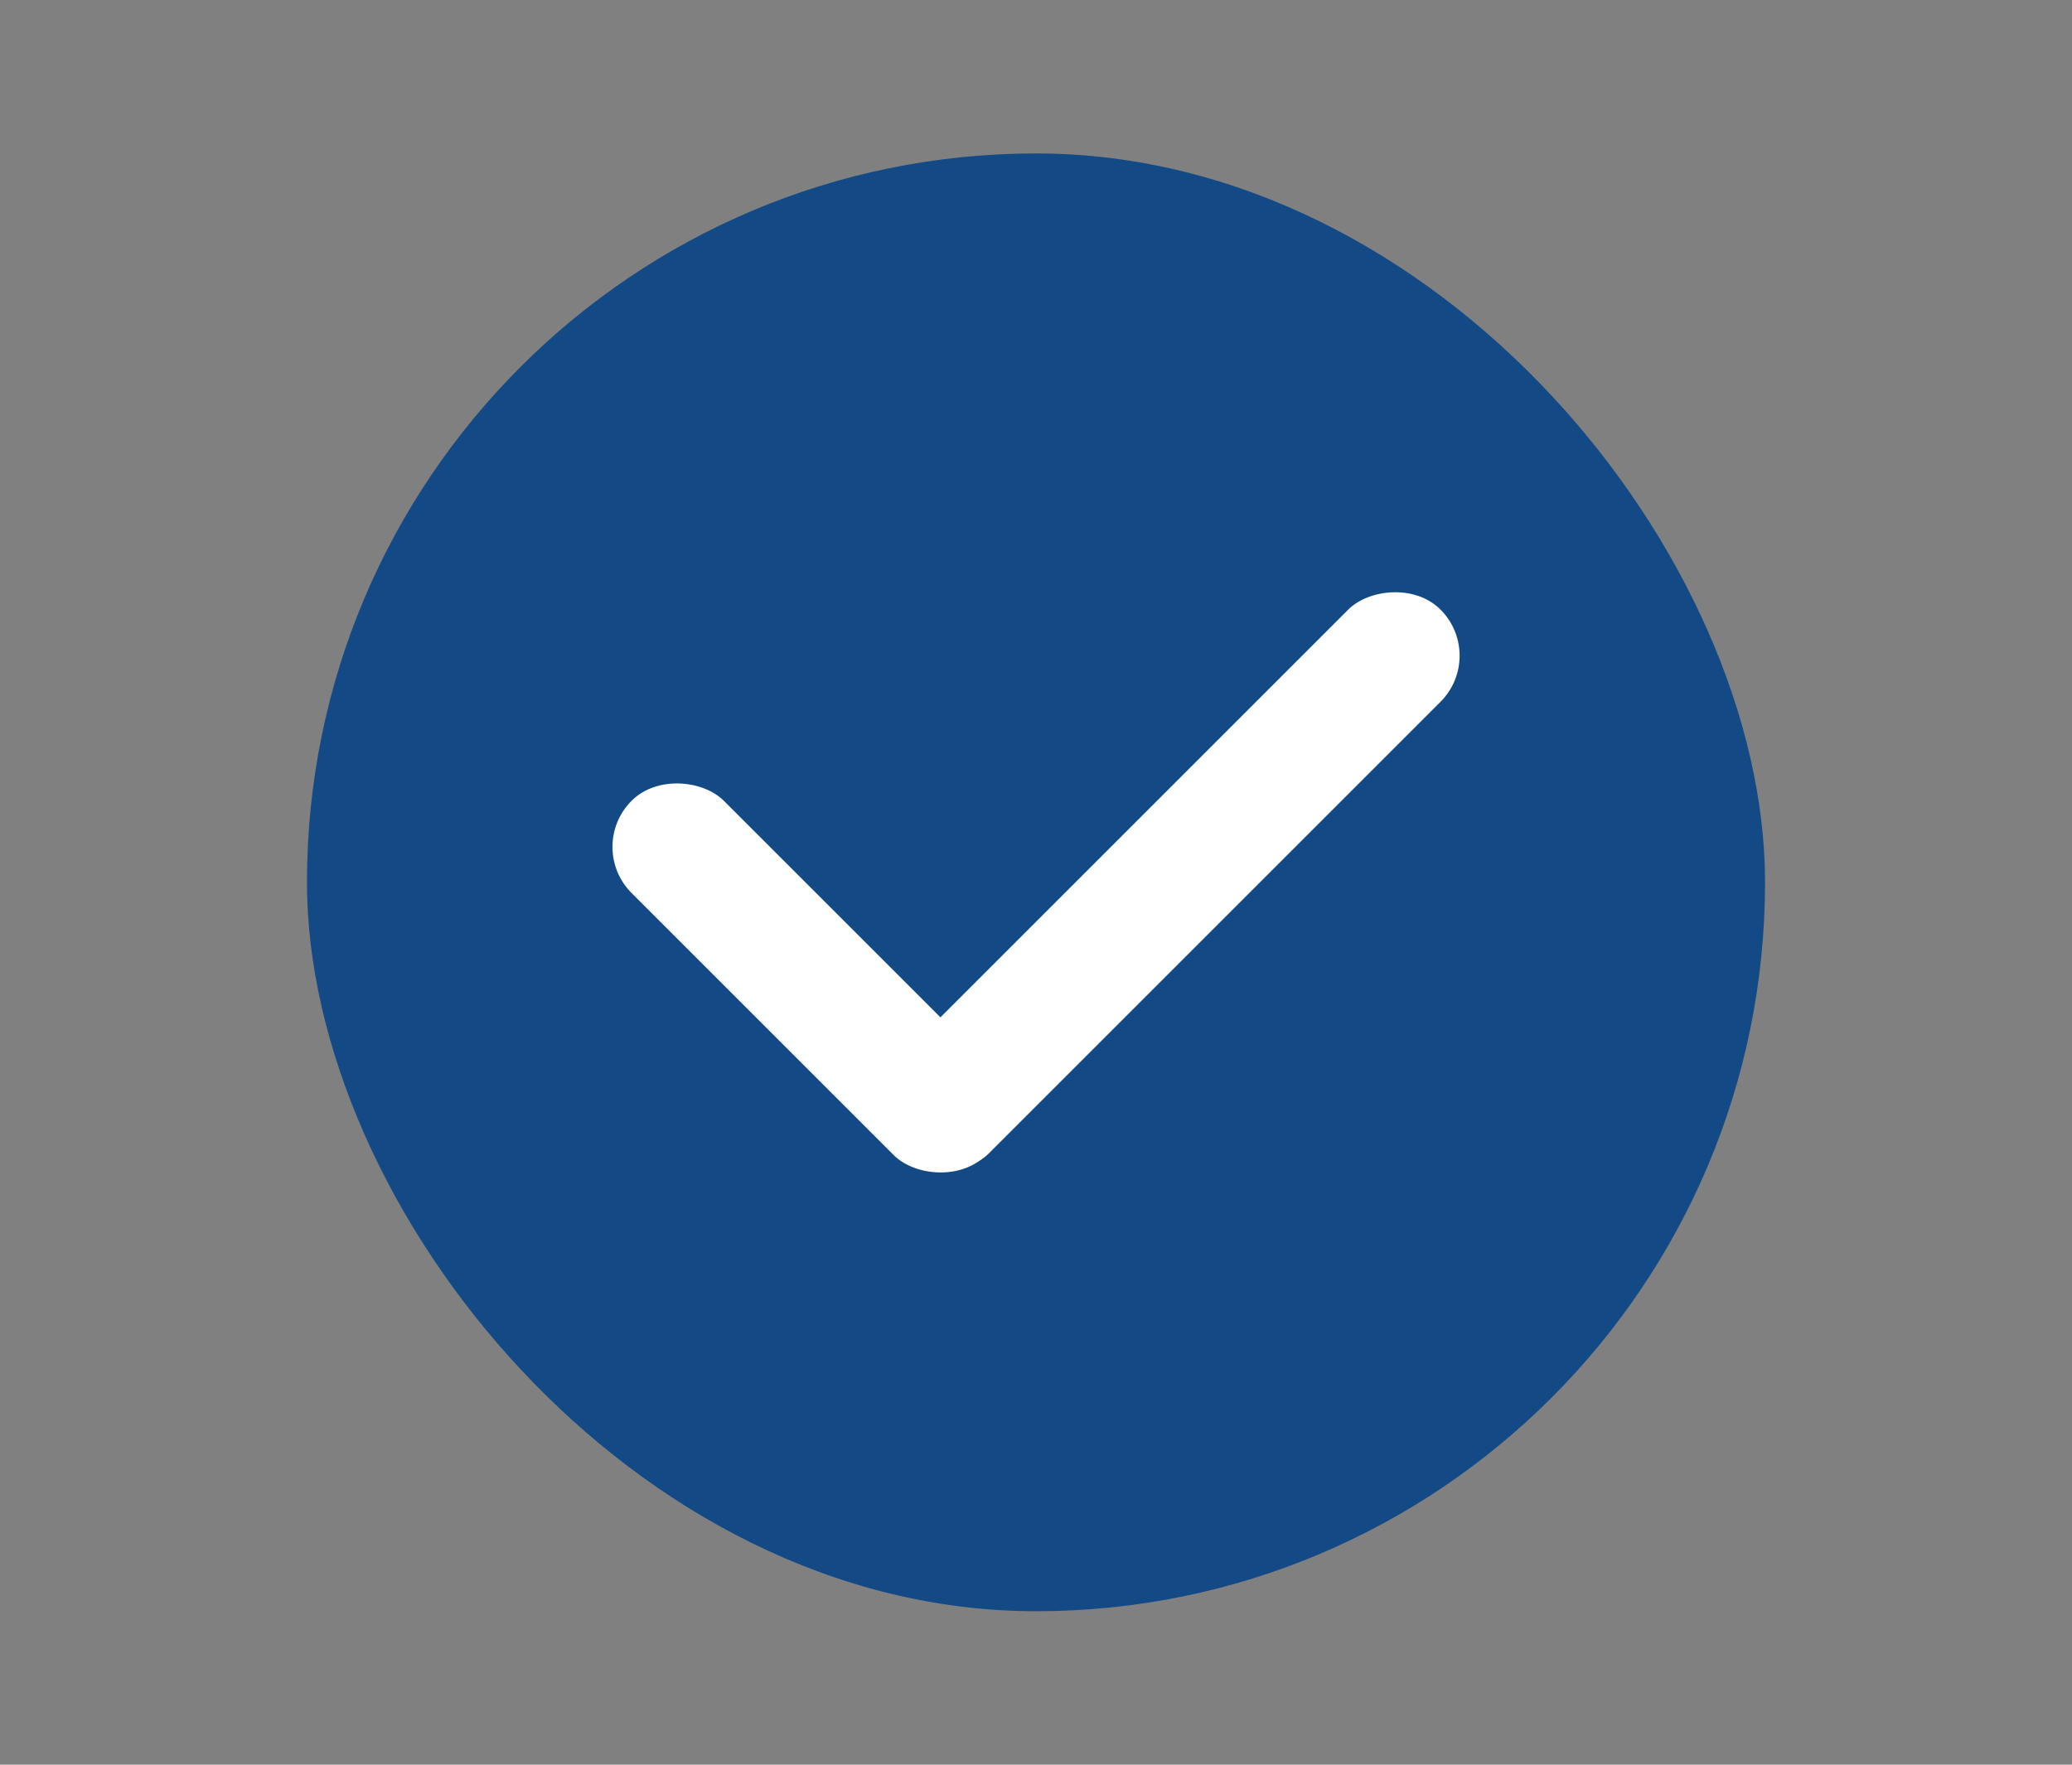
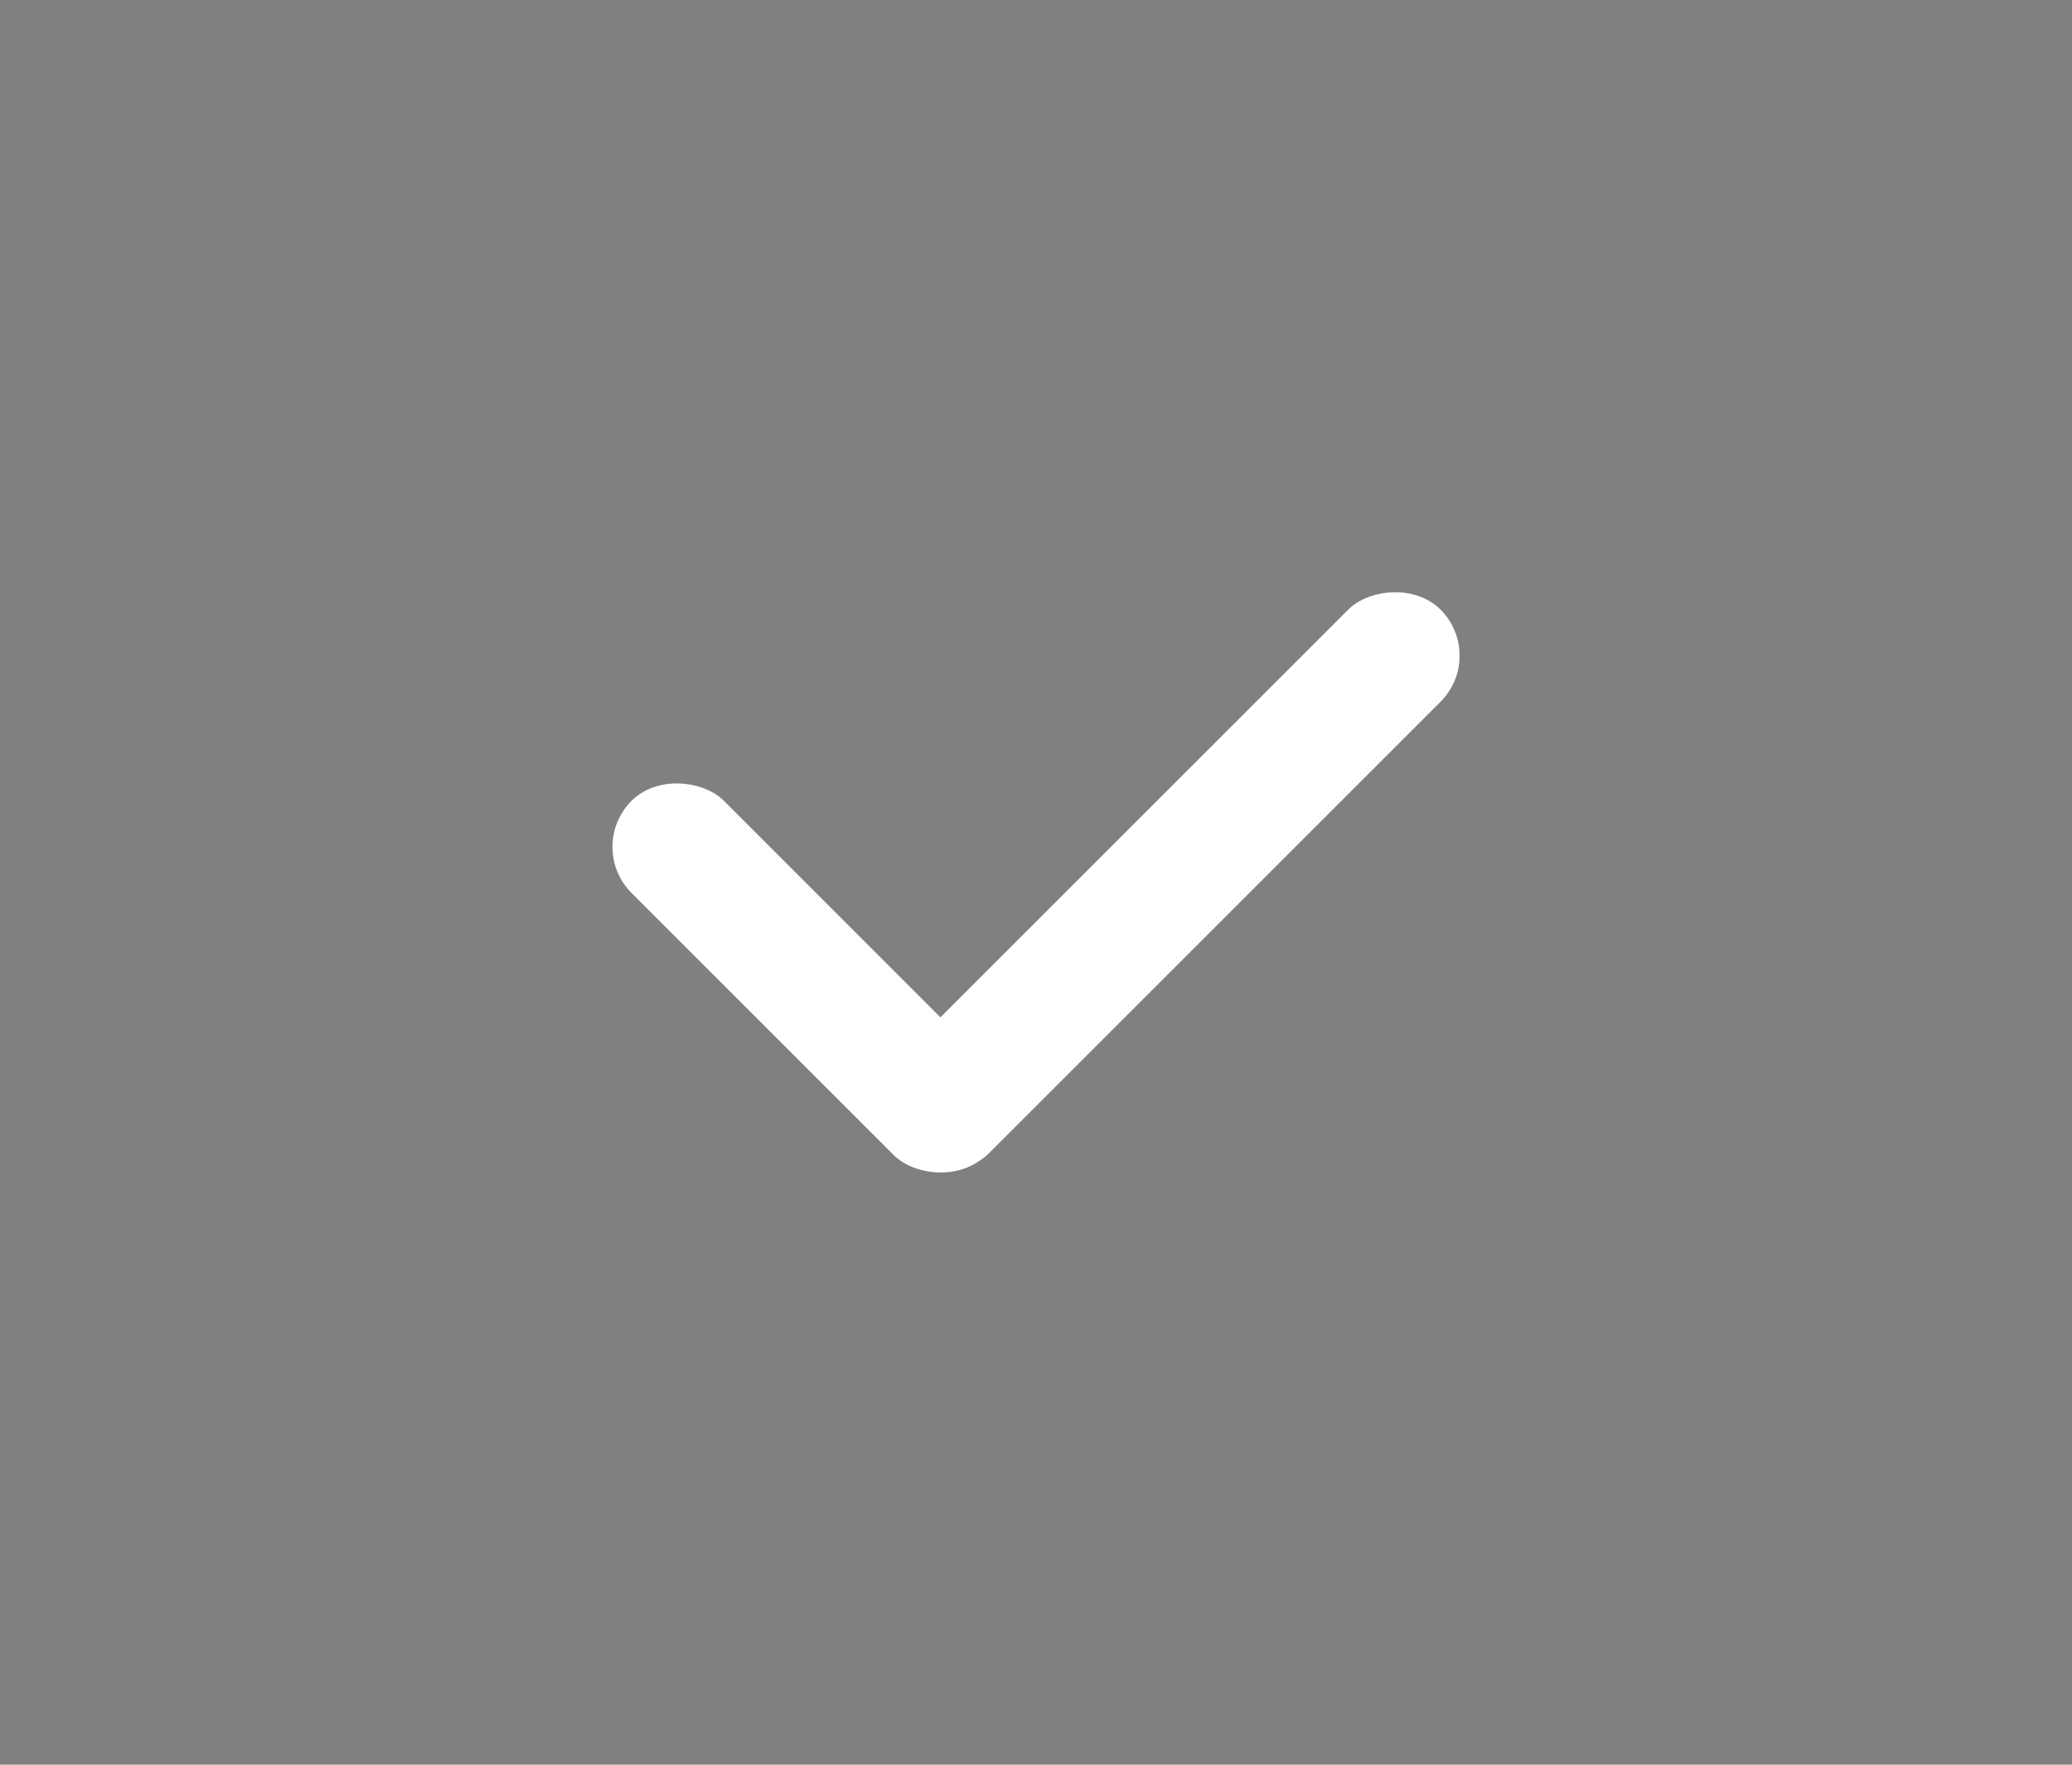
<svg xmlns="http://www.w3.org/2000/svg" width="27" height="23" viewBox="0 0 27 23" fill="none">
  <rect x="0" y="0" width="27" height="23" fill="#808080" stroke="none" />
-   <rect x="4" y="2" width="19" height="19" rx="9.5" fill="#134A86" />
  <rect x="7.629" y="11.038" width="1.7" height="6.531" rx="0.85" transform="rotate(-45 7.629 11.038)" fill="white" />
  <rect width="1.7" height="10.025" rx="0.85" transform="matrix(-0.707 -0.707 -0.707 0.707 19.372 8.546)" fill="white" />
</svg>